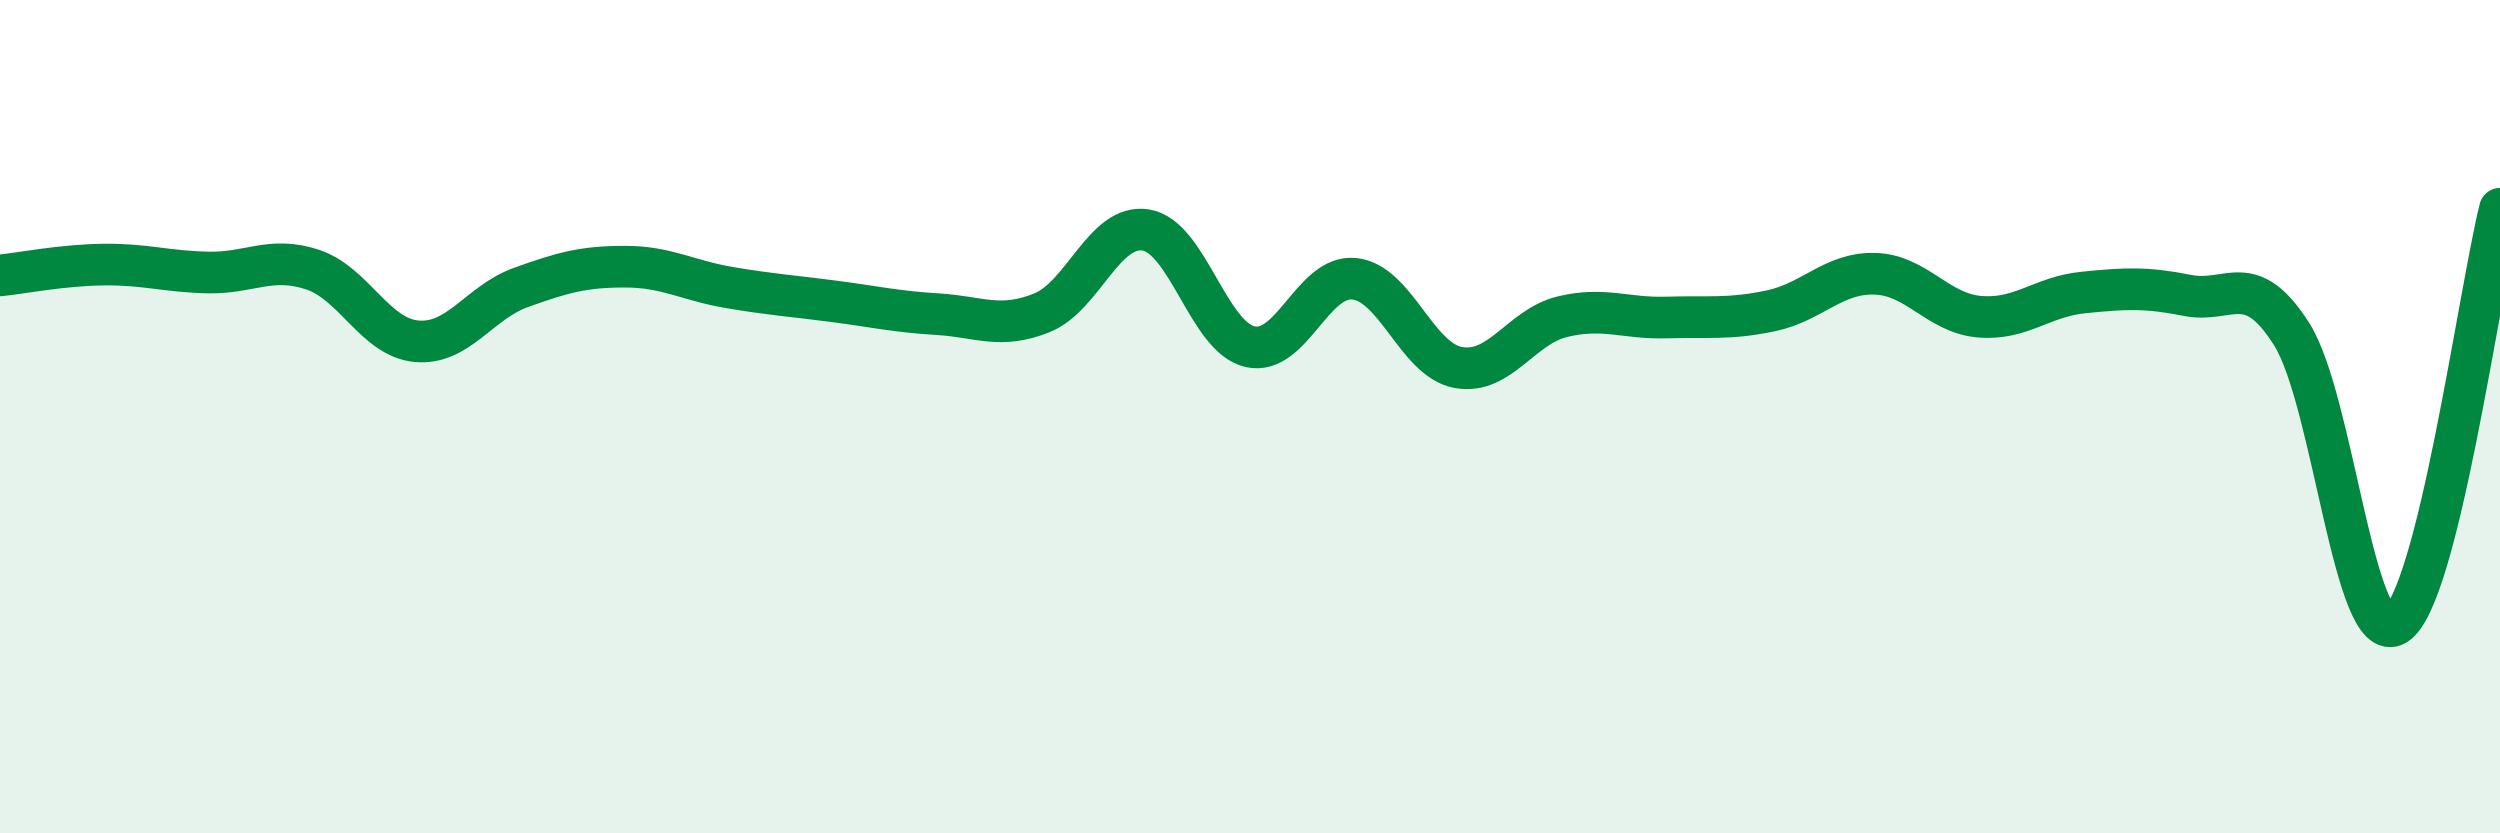
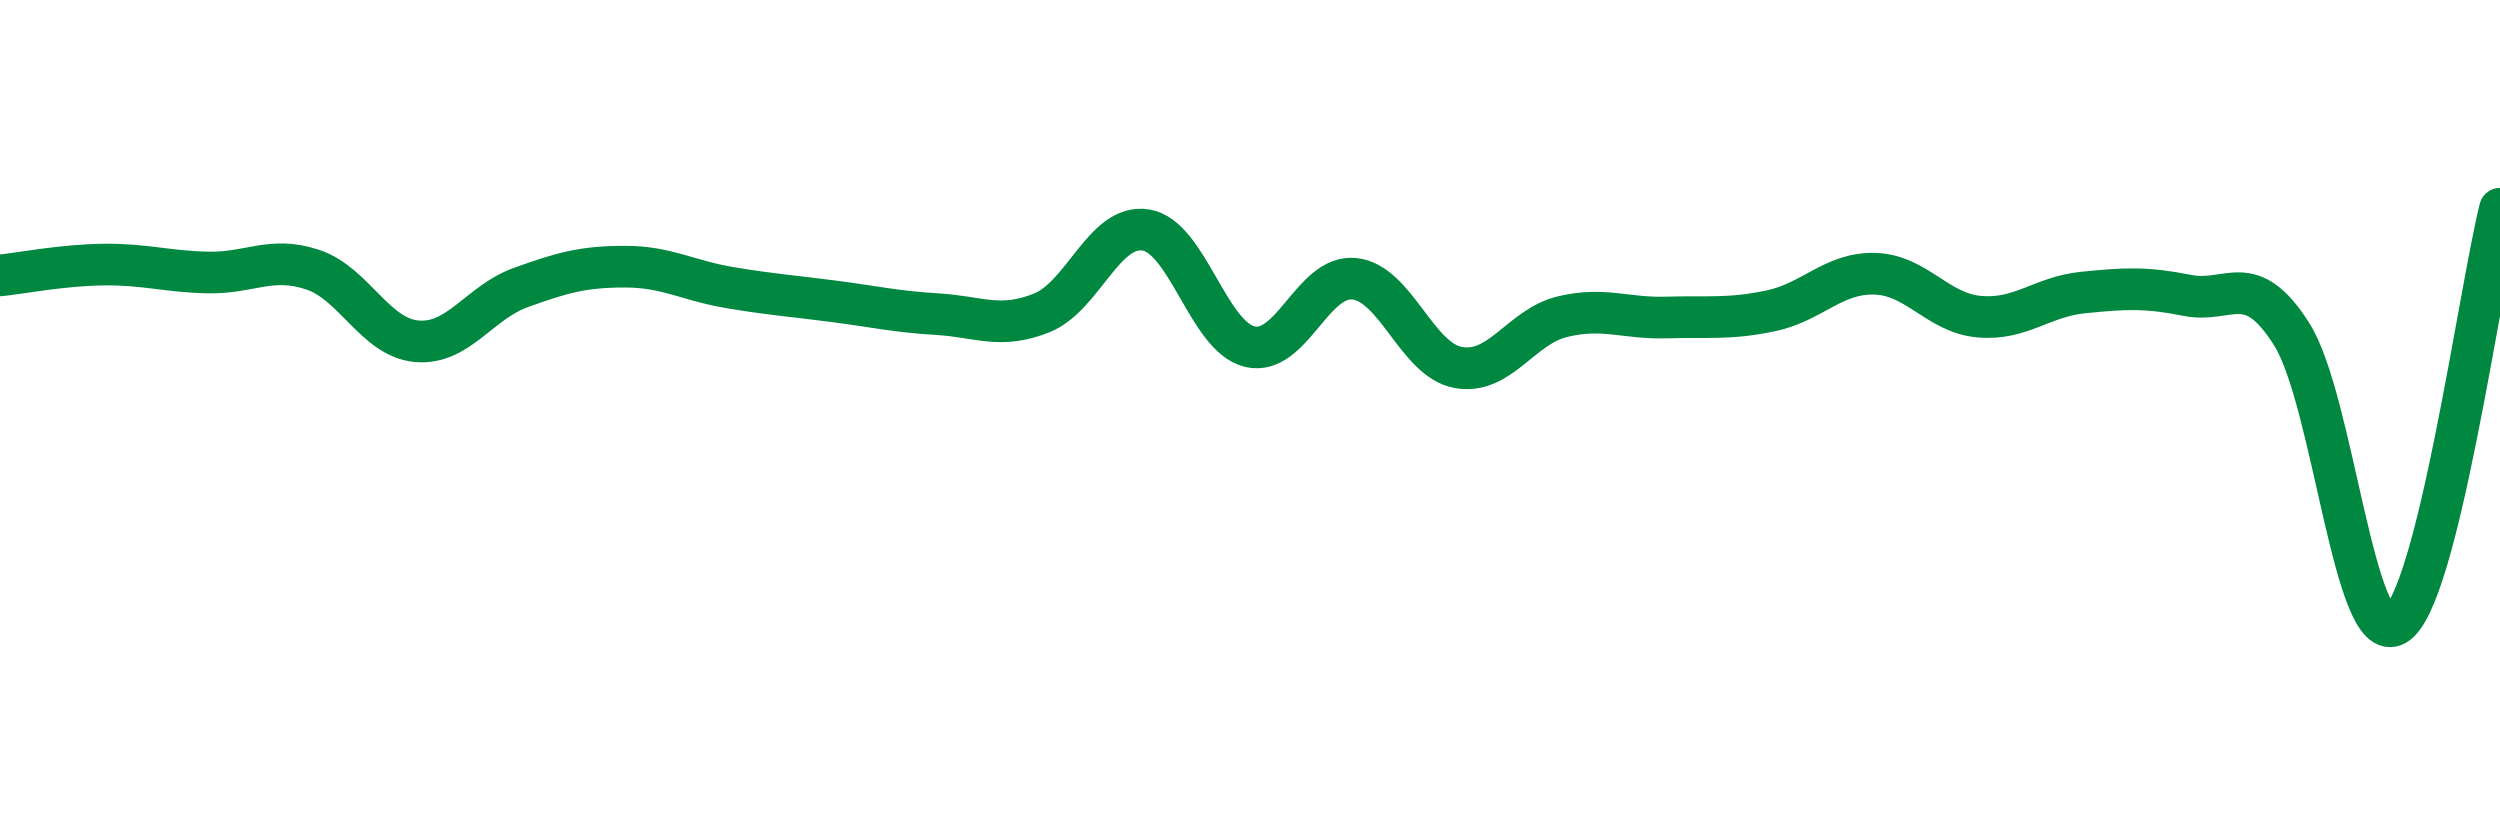
<svg xmlns="http://www.w3.org/2000/svg" width="60" height="20" viewBox="0 0 60 20">
-   <path d="M 0,6.61 C 0.5,6.56 1.5,6.36 2.5,6.35 C 3.5,6.34 4,6.52 5,6.54 C 6,6.56 6.5,6.14 7.5,6.47 C 8.5,6.8 9,8.1 10,8.19 C 11,8.28 11.5,7.26 12.5,6.9 C 13.5,6.54 14,6.4 15,6.4 C 16,6.4 16.5,6.73 17.5,6.9 C 18.5,7.07 19,7.1 20,7.23 C 21,7.36 21.5,7.48 22.5,7.54 C 23.5,7.6 24,7.91 25,7.51 C 26,7.11 26.5,5.36 27.5,5.52 C 28.5,5.68 29,8.09 30,8.32 C 31,8.55 31.5,6.59 32.5,6.69 C 33.5,6.79 34,8.64 35,8.82 C 36,9 36.5,7.84 37.5,7.6 C 38.5,7.36 39,7.65 40,7.62 C 41,7.59 41.5,7.67 42.5,7.46 C 43.5,7.25 44,6.54 45,6.57 C 46,6.6 46.5,7.51 47.5,7.6 C 48.5,7.69 49,7.12 50,7.02 C 51,6.92 51.5,6.89 52.5,7.09 C 53.5,7.29 54,6.44 55,8.02 C 56,9.6 56.5,15.59 57.5,14.99 C 58.5,14.39 59.5,7.01 60,5.01L60 20L0 20Z" fill="#008740" opacity="0.1" stroke-linecap="round" stroke-linejoin="round" />
  <path d="M 0,6.61 C 0.5,6.56 1.5,6.36 2.5,6.35 C 3.5,6.34 4,6.52 5,6.54 C 6,6.56 6.5,6.14 7.5,6.47 C 8.5,6.8 9,8.1 10,8.19 C 11,8.28 11.5,7.26 12.5,6.9 C 13.5,6.54 14,6.4 15,6.4 C 16,6.4 16.5,6.73 17.5,6.9 C 18.5,7.07 19,7.1 20,7.23 C 21,7.36 21.5,7.48 22.5,7.54 C 23.5,7.6 24,7.91 25,7.51 C 26,7.11 26.5,5.36 27.5,5.52 C 28.5,5.68 29,8.09 30,8.32 C 31,8.55 31.5,6.59 32.5,6.69 C 33.5,6.79 34,8.64 35,8.82 C 36,9 36.5,7.84 37.5,7.6 C 38.5,7.36 39,7.65 40,7.62 C 41,7.59 41.5,7.67 42.5,7.46 C 43.5,7.25 44,6.54 45,6.57 C 46,6.6 46.5,7.51 47.5,7.6 C 48.5,7.69 49,7.12 50,7.02 C 51,6.92 51.5,6.89 52.5,7.09 C 53.5,7.29 54,6.44 55,8.02 C 56,9.6 56.5,15.59 57.5,14.99 C 58.5,14.39 59.5,7.01 60,5.01" stroke="#008740" stroke-width="1" fill="none" stroke-linecap="round" stroke-linejoin="round" />
</svg>